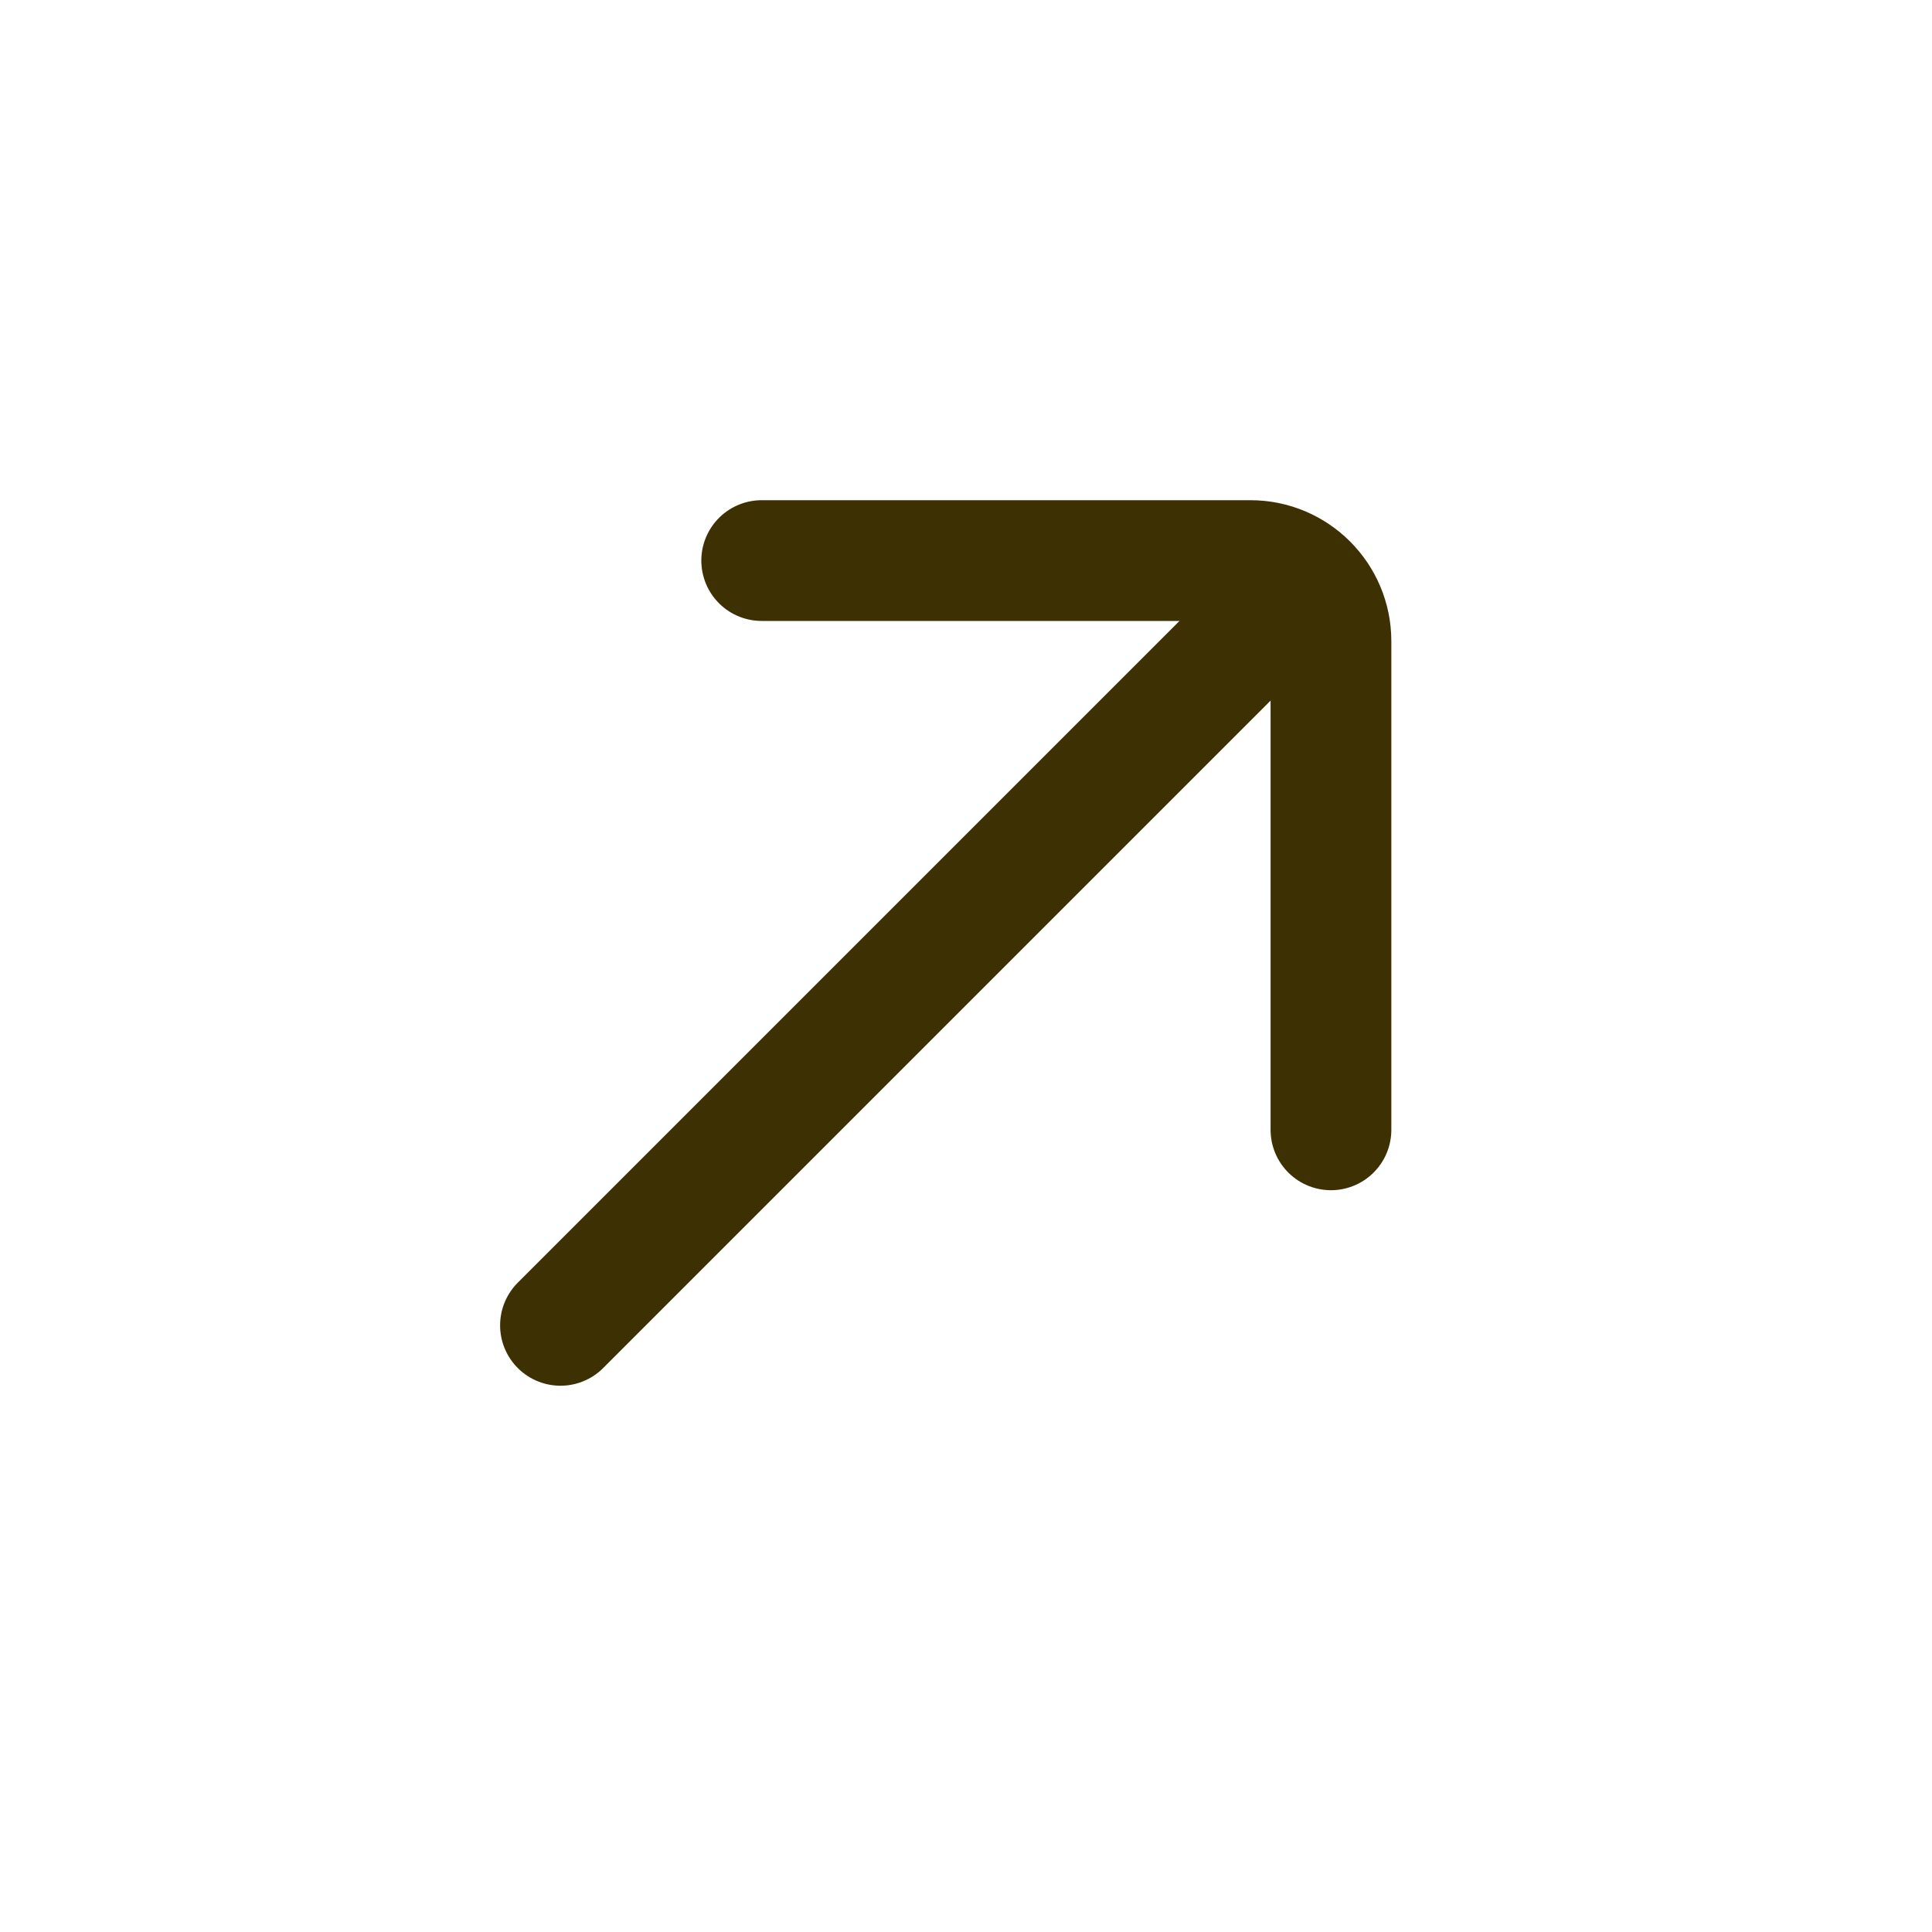
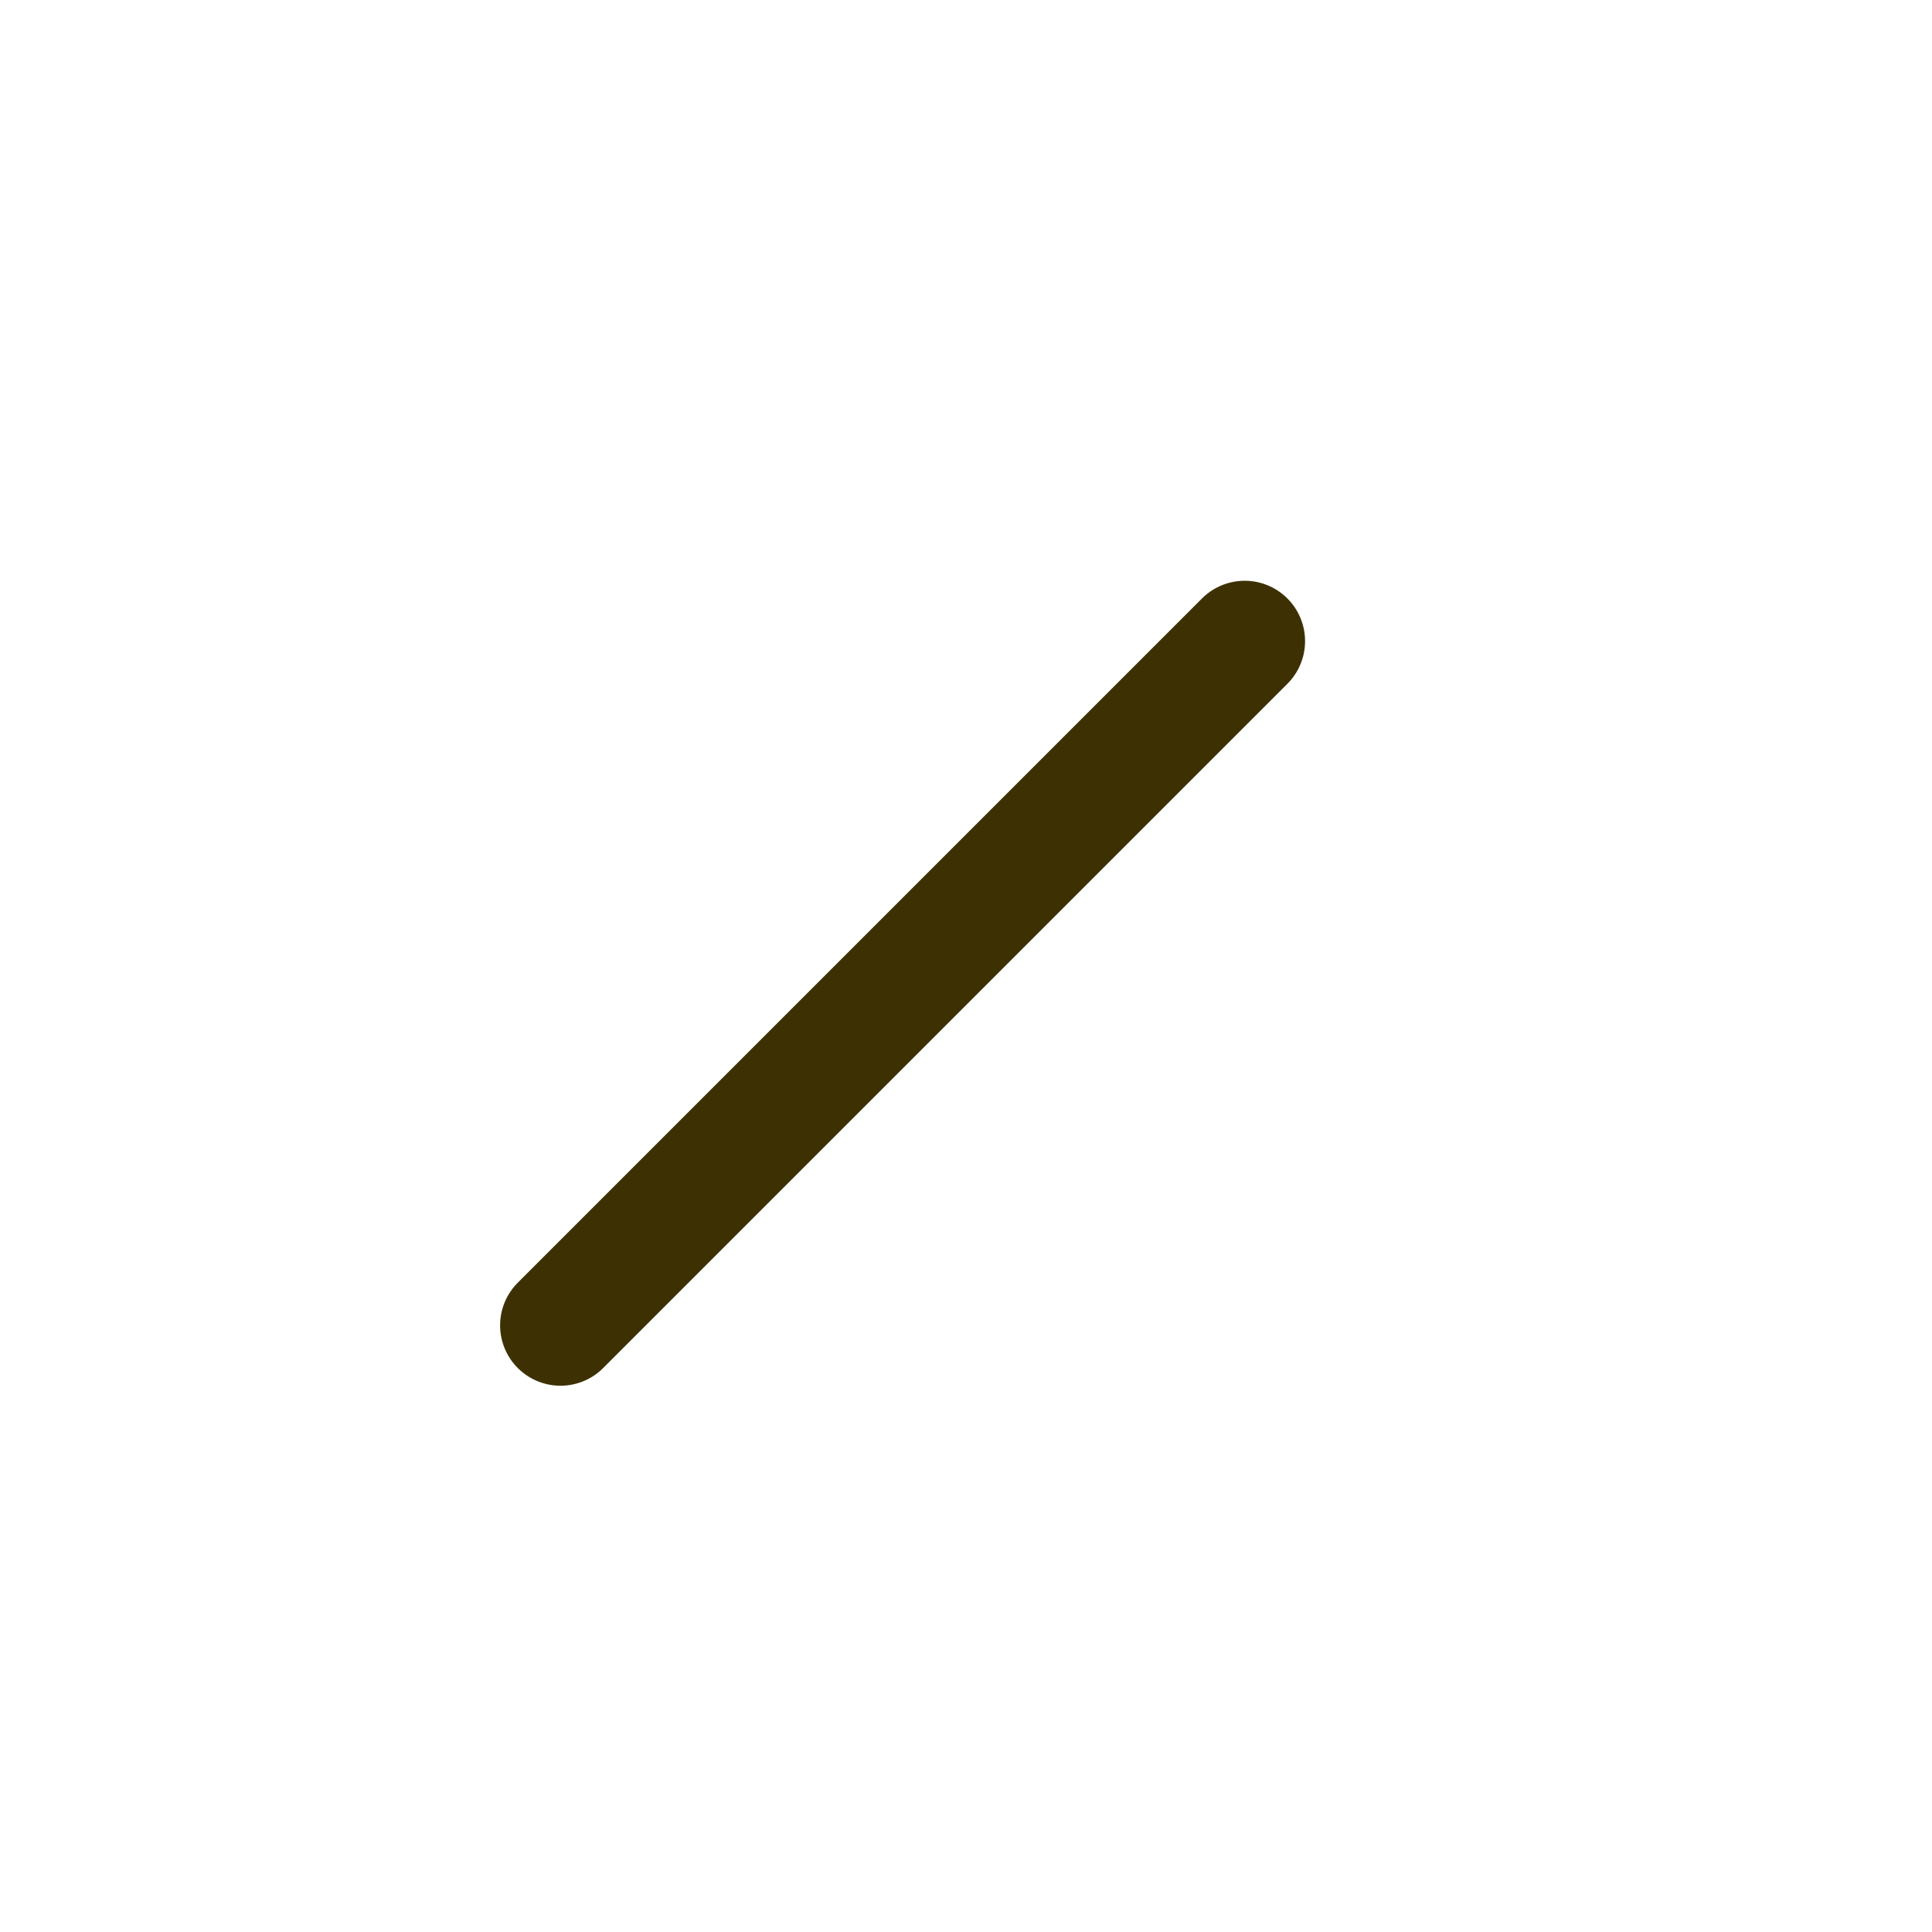
<svg xmlns="http://www.w3.org/2000/svg" width="20" height="20" viewBox="0 0 20 20" fill="none">
  <g id="up-right-arrow-stroke">
    <g id="elements">
-       <path id="Rectangle 17844" d="M7.885 5.803L12.944 5.803C13.405 5.803 13.778 6.177 13.778 6.637L13.778 11.696" stroke="#3D3104" stroke-width="1.25" stroke-linecap="round" />
      <path id="Rectangle 17845" d="M5.802 13.72L12.885 6.637" stroke="#3D3104" stroke-width="1.25" stroke-linecap="round" />
    </g>
  </g>
</svg>